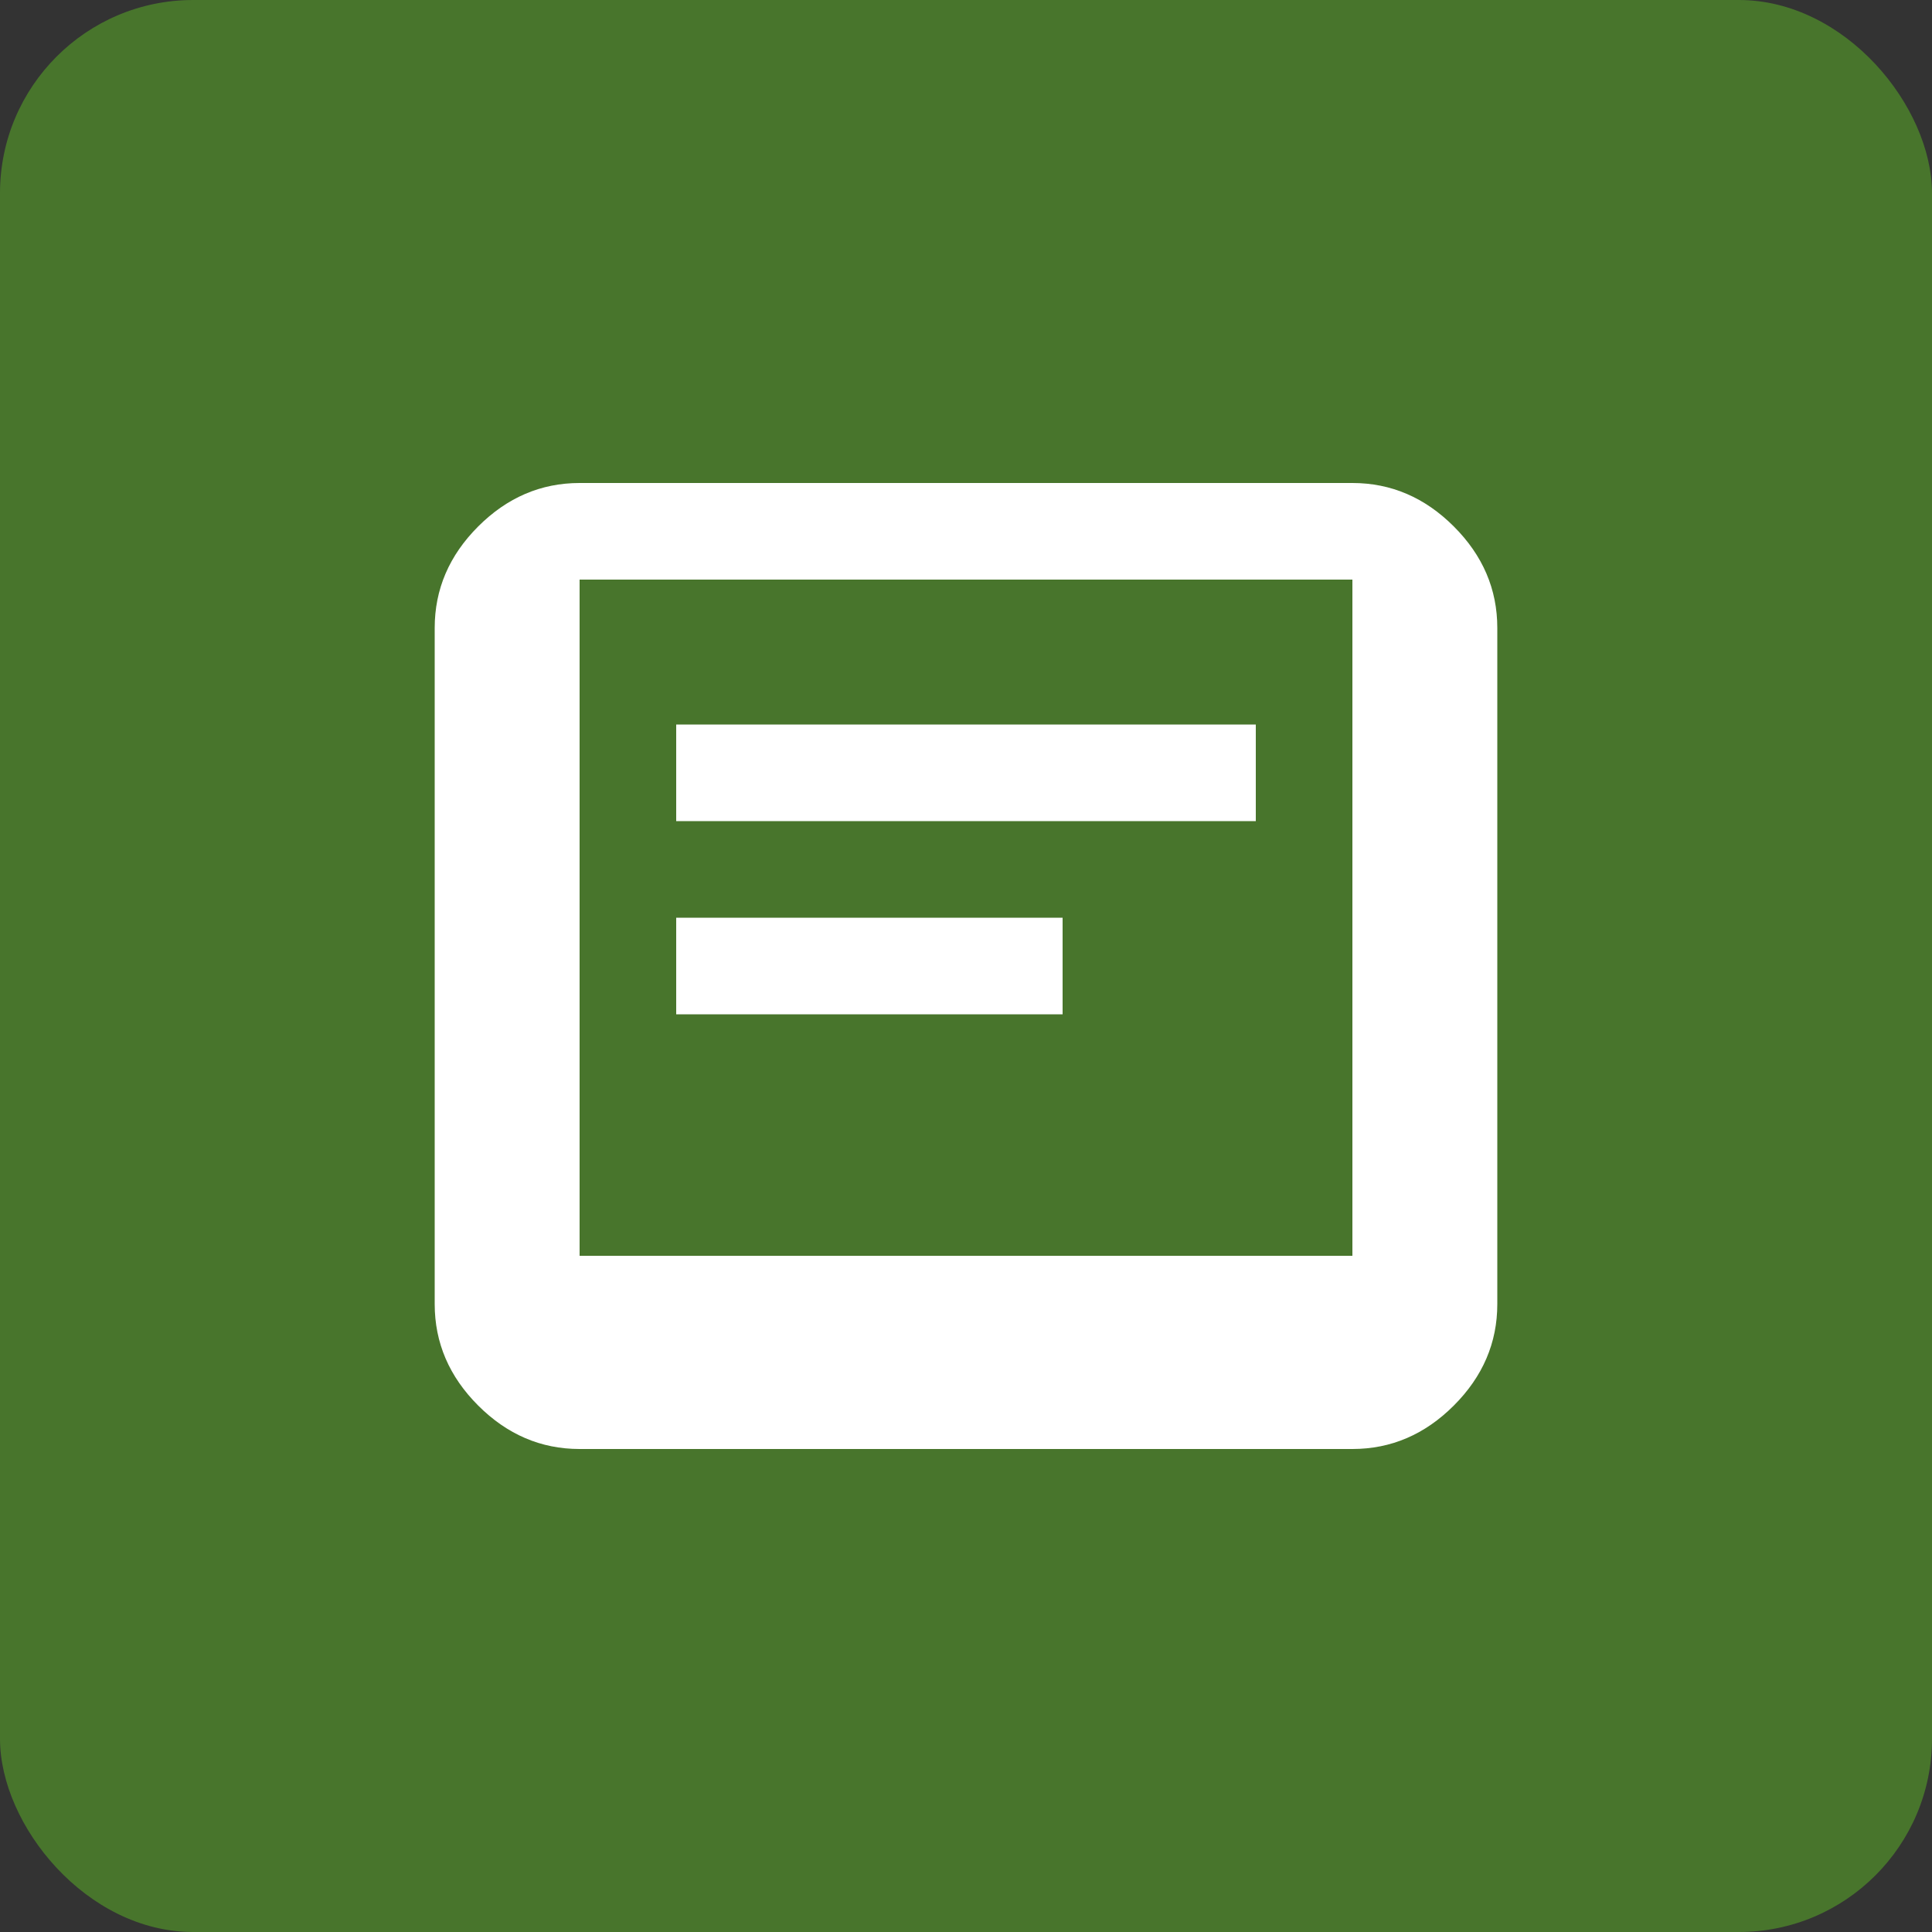
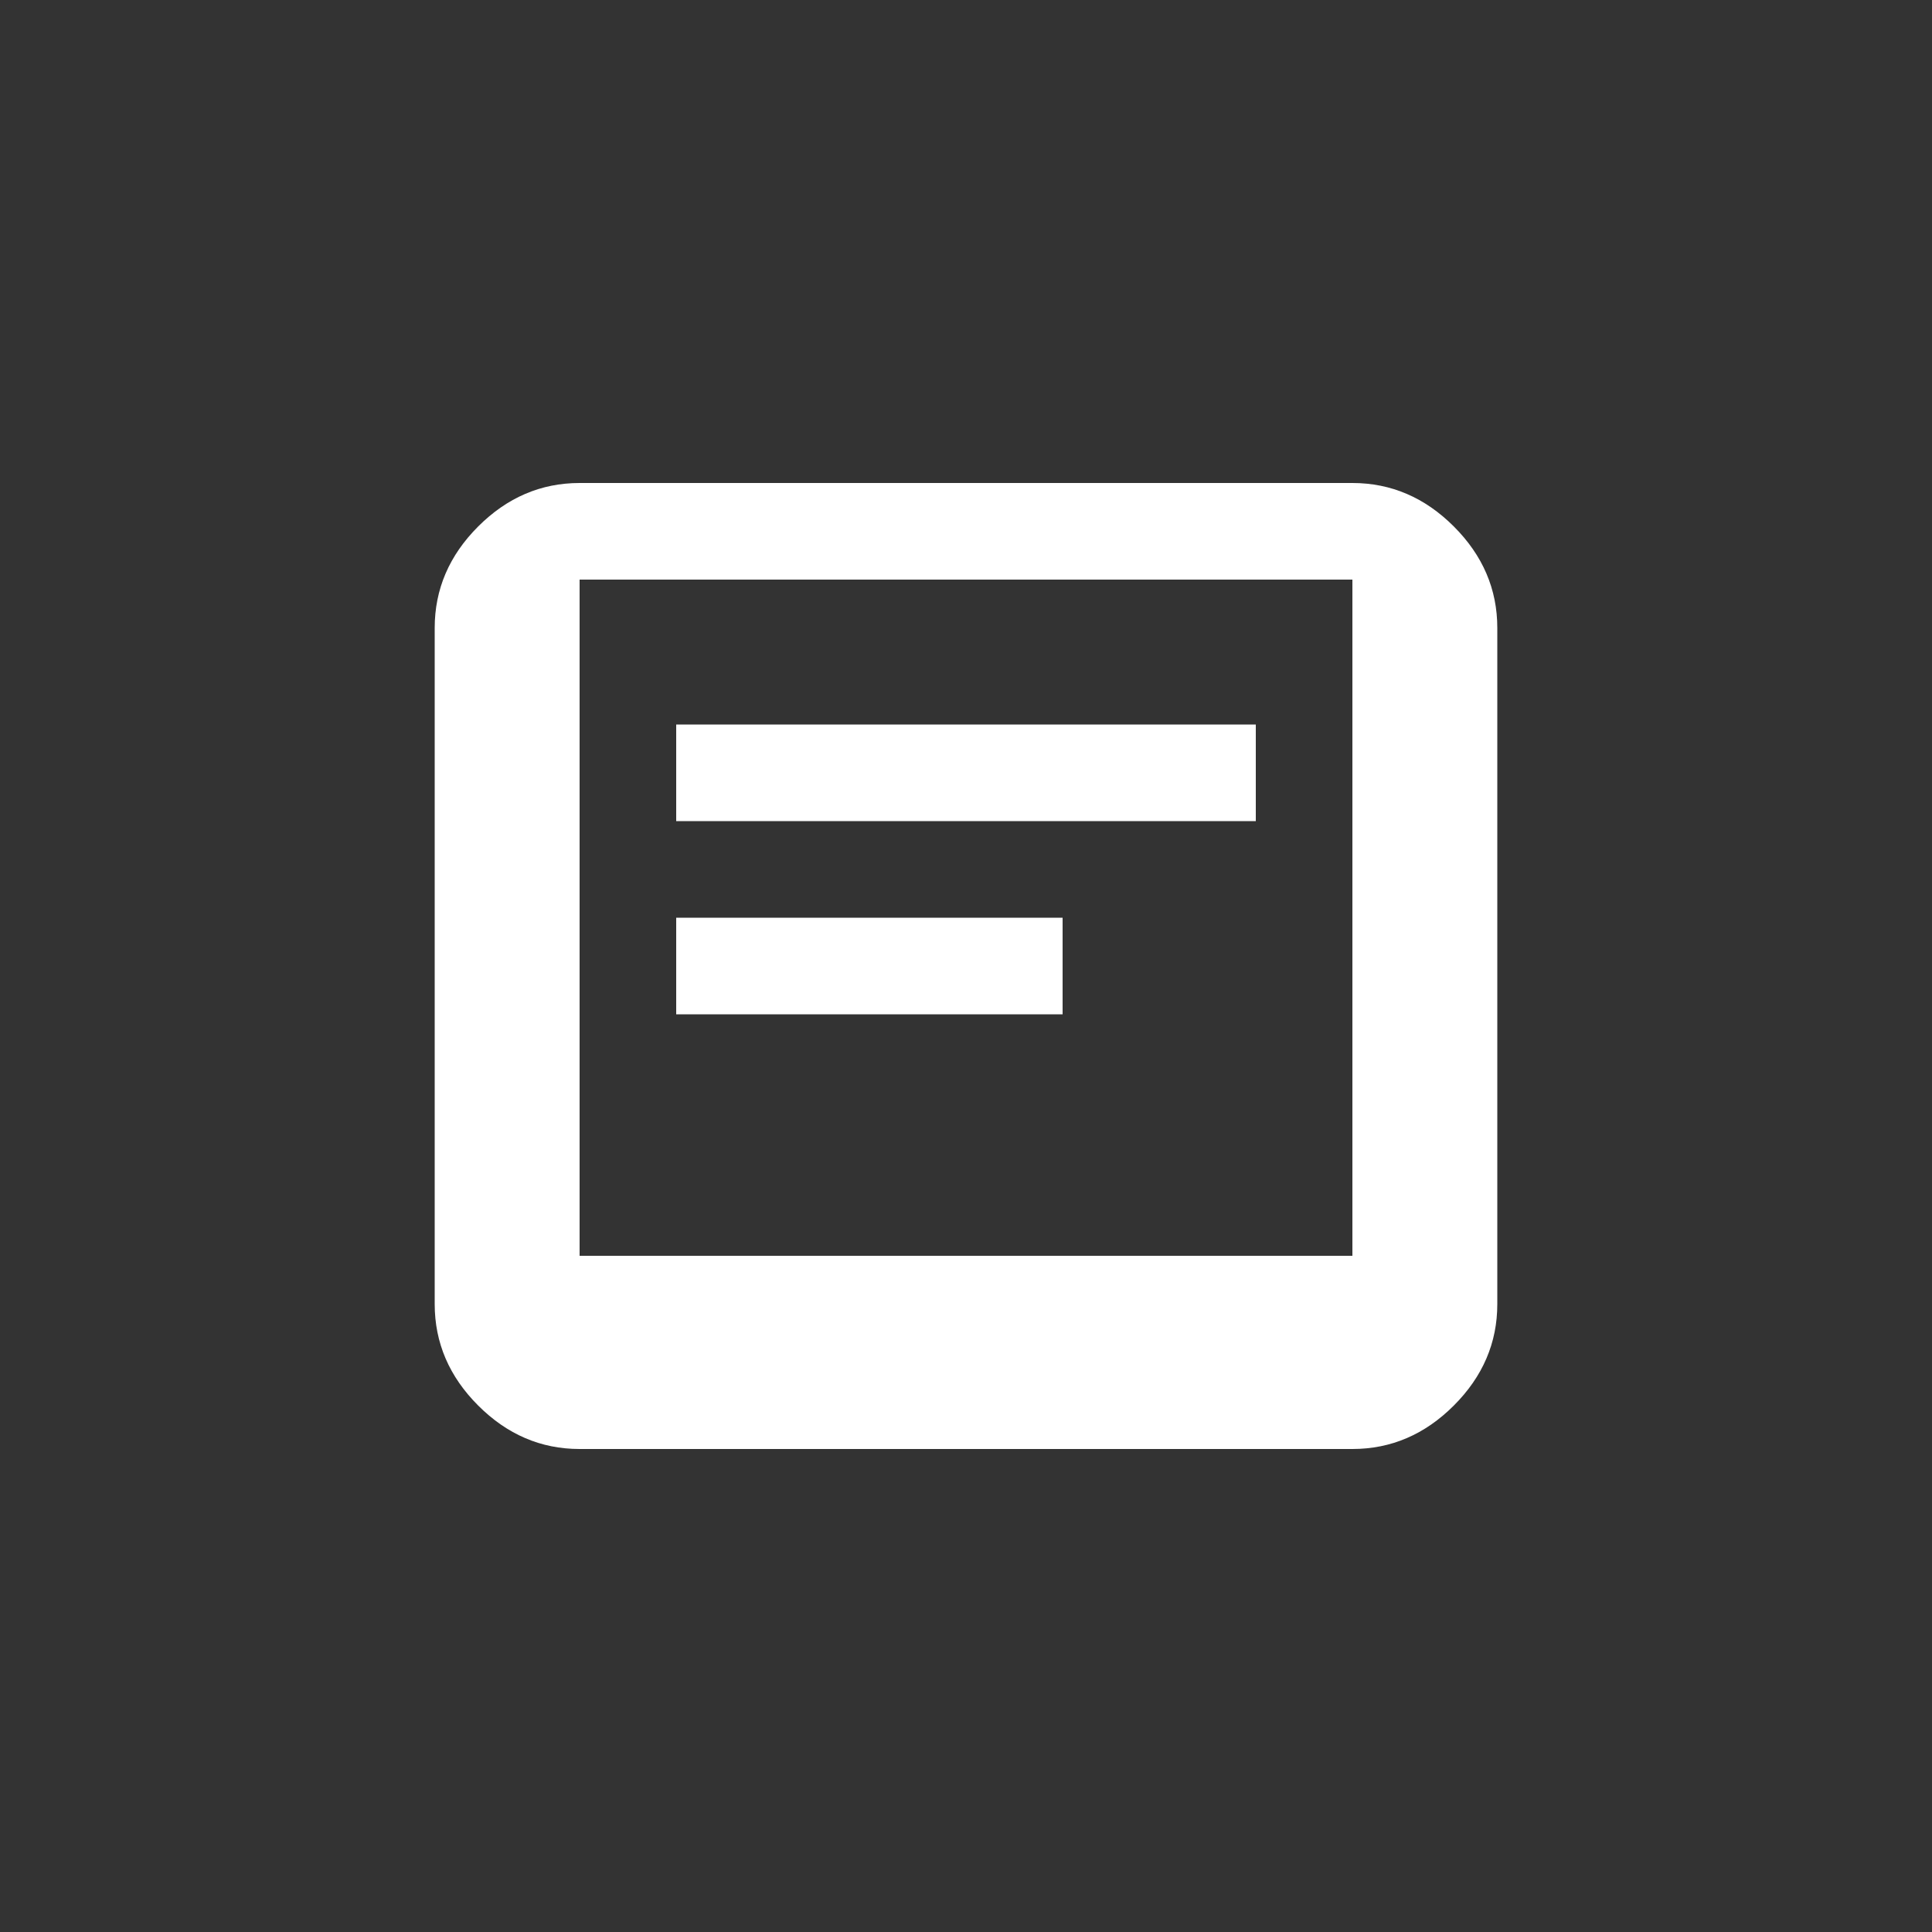
<svg xmlns="http://www.w3.org/2000/svg" height="40" width="40" viewBox="0 0 40 40" fill="#48752C">
  <rect x="0" y="0" width="40" height="40" fill="#333333" stroke="none" />
-   <rect width="40" height="40" rx="4" ry="4" />
  <path d="M12 10h16q1.2 0 2.1.9.9.9.9 2.1v14q0 1.2-.9 2.1-.9.9-2.1.9H12q-1.2 0-2.1-.9-.9-.9-.9-2.1V13q0-1.2.9-2.1.9-.9 2.1-.9Zm0 2v14h16V12H12Zm2 3h12v2H14v-2Zm0 4h8v2h-8v-2Z" fill="#FFFFFF" />
</svg>